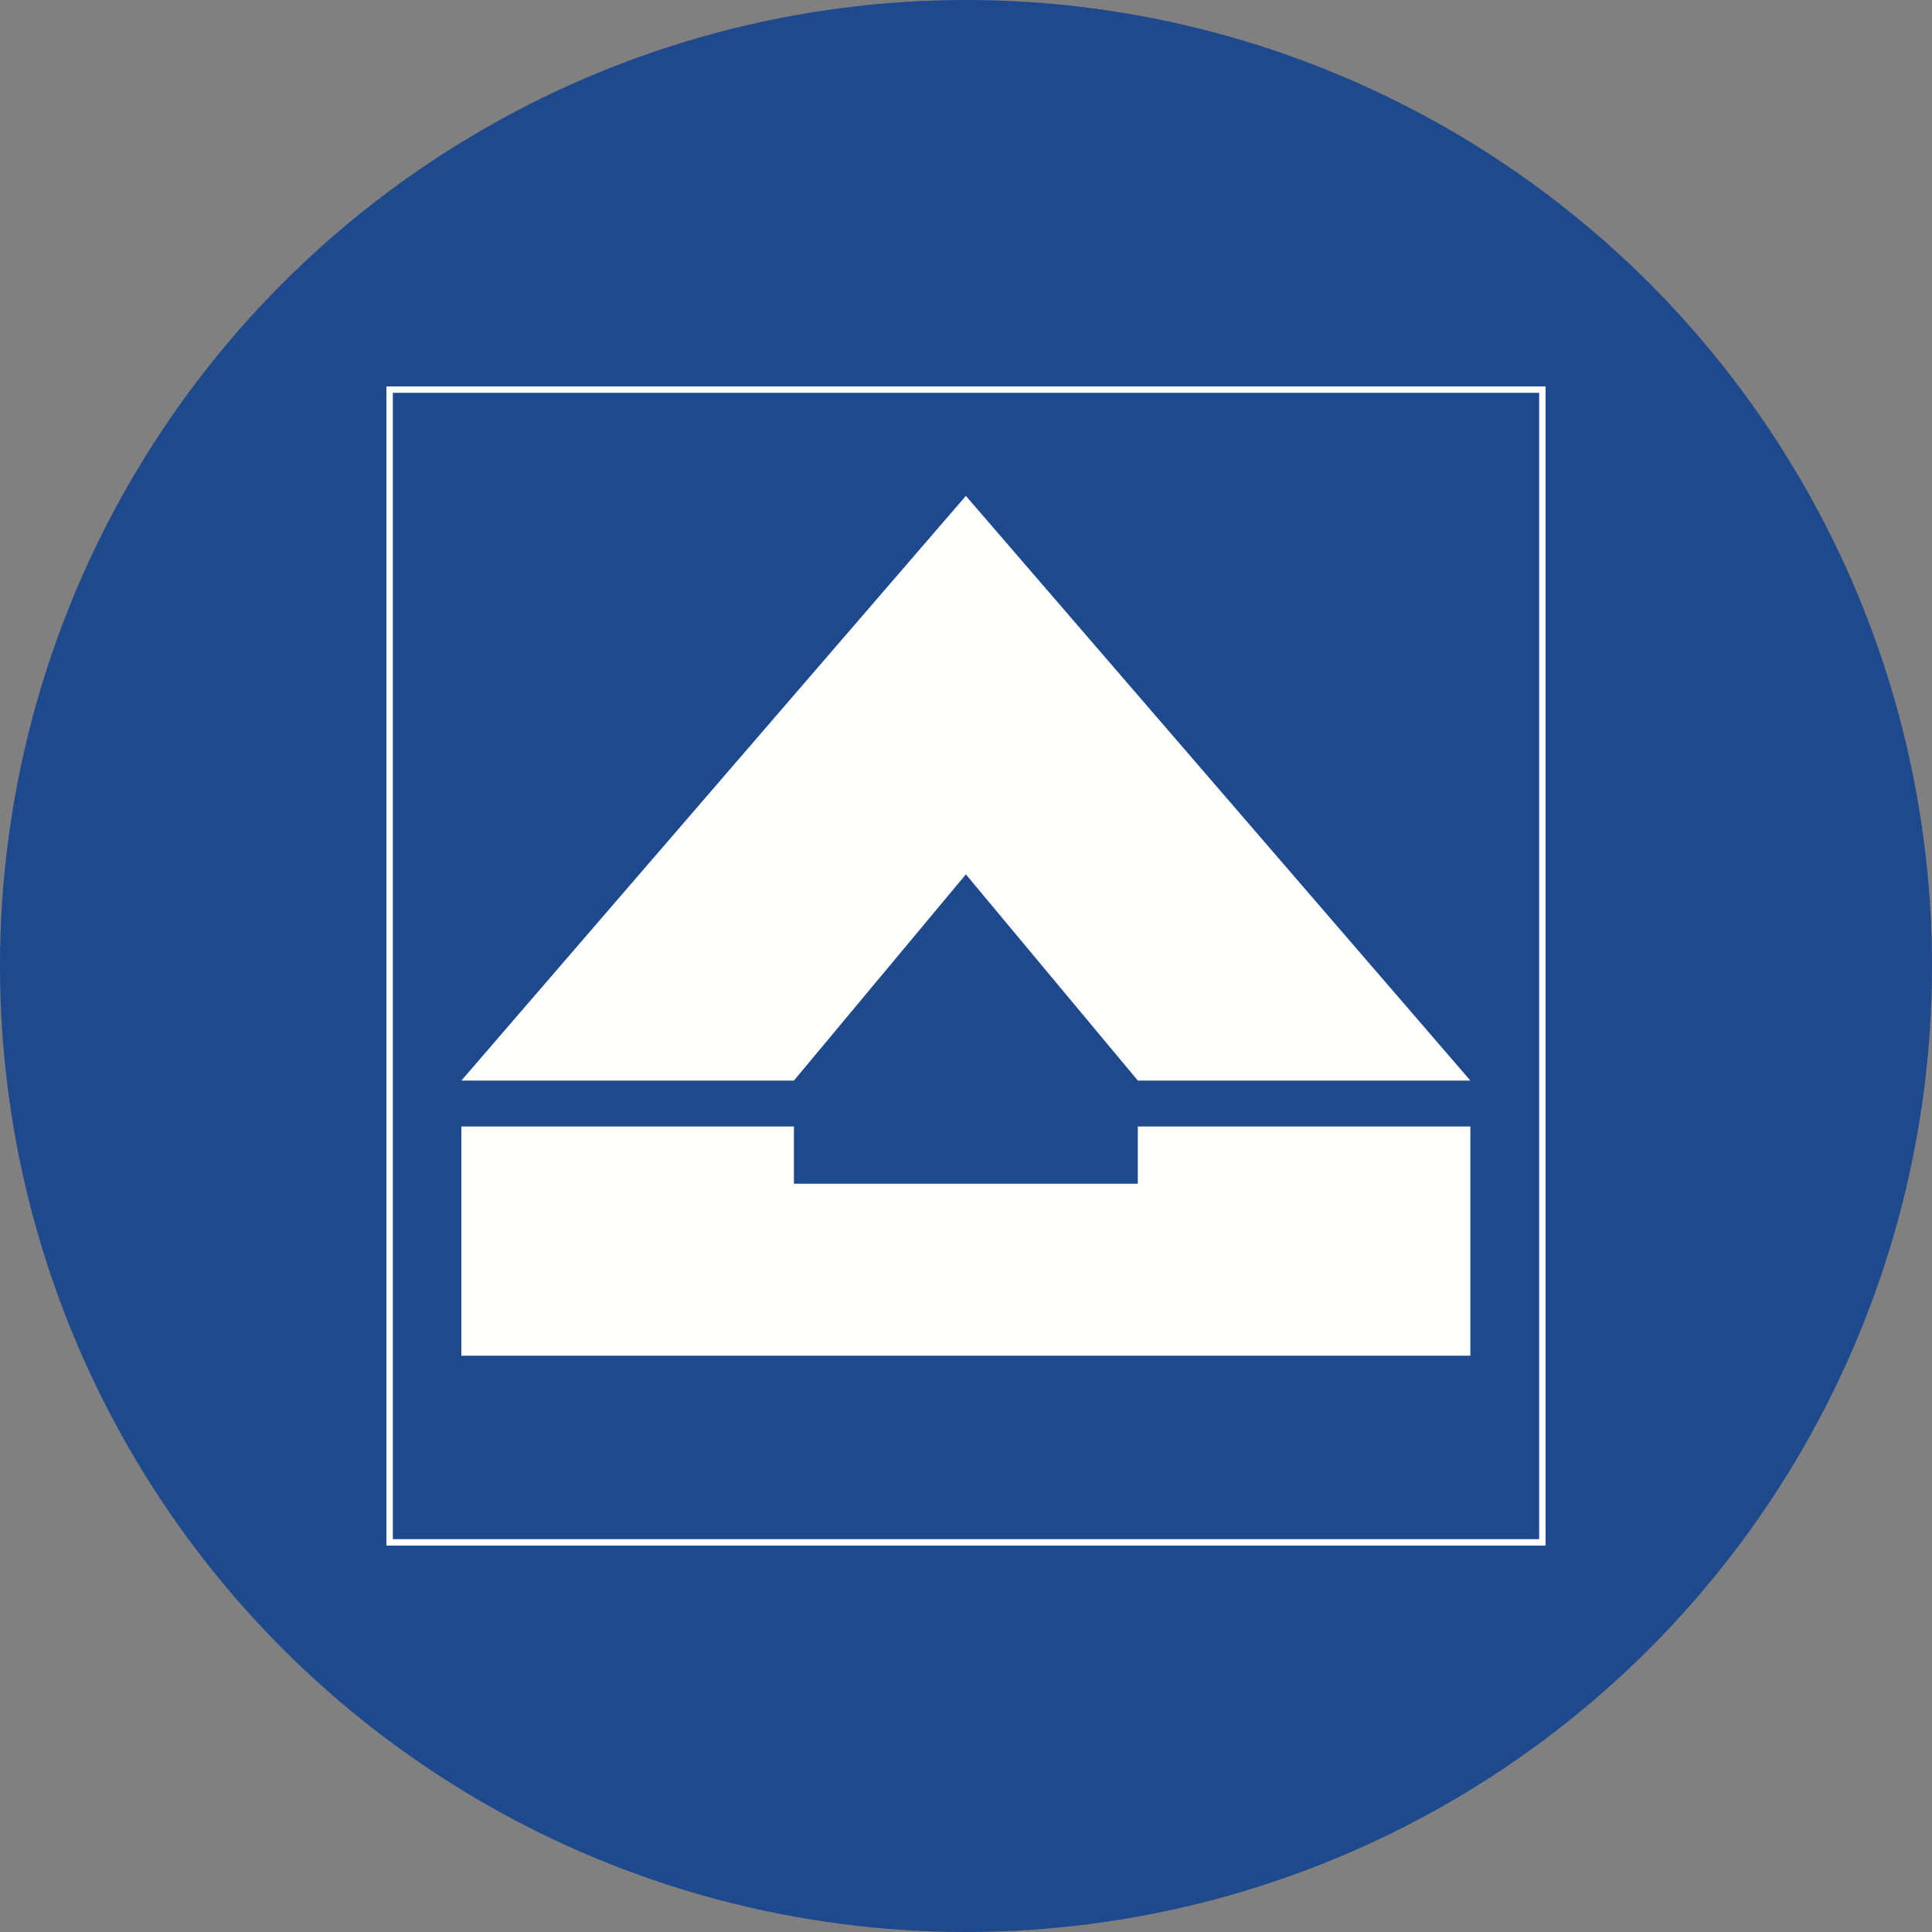
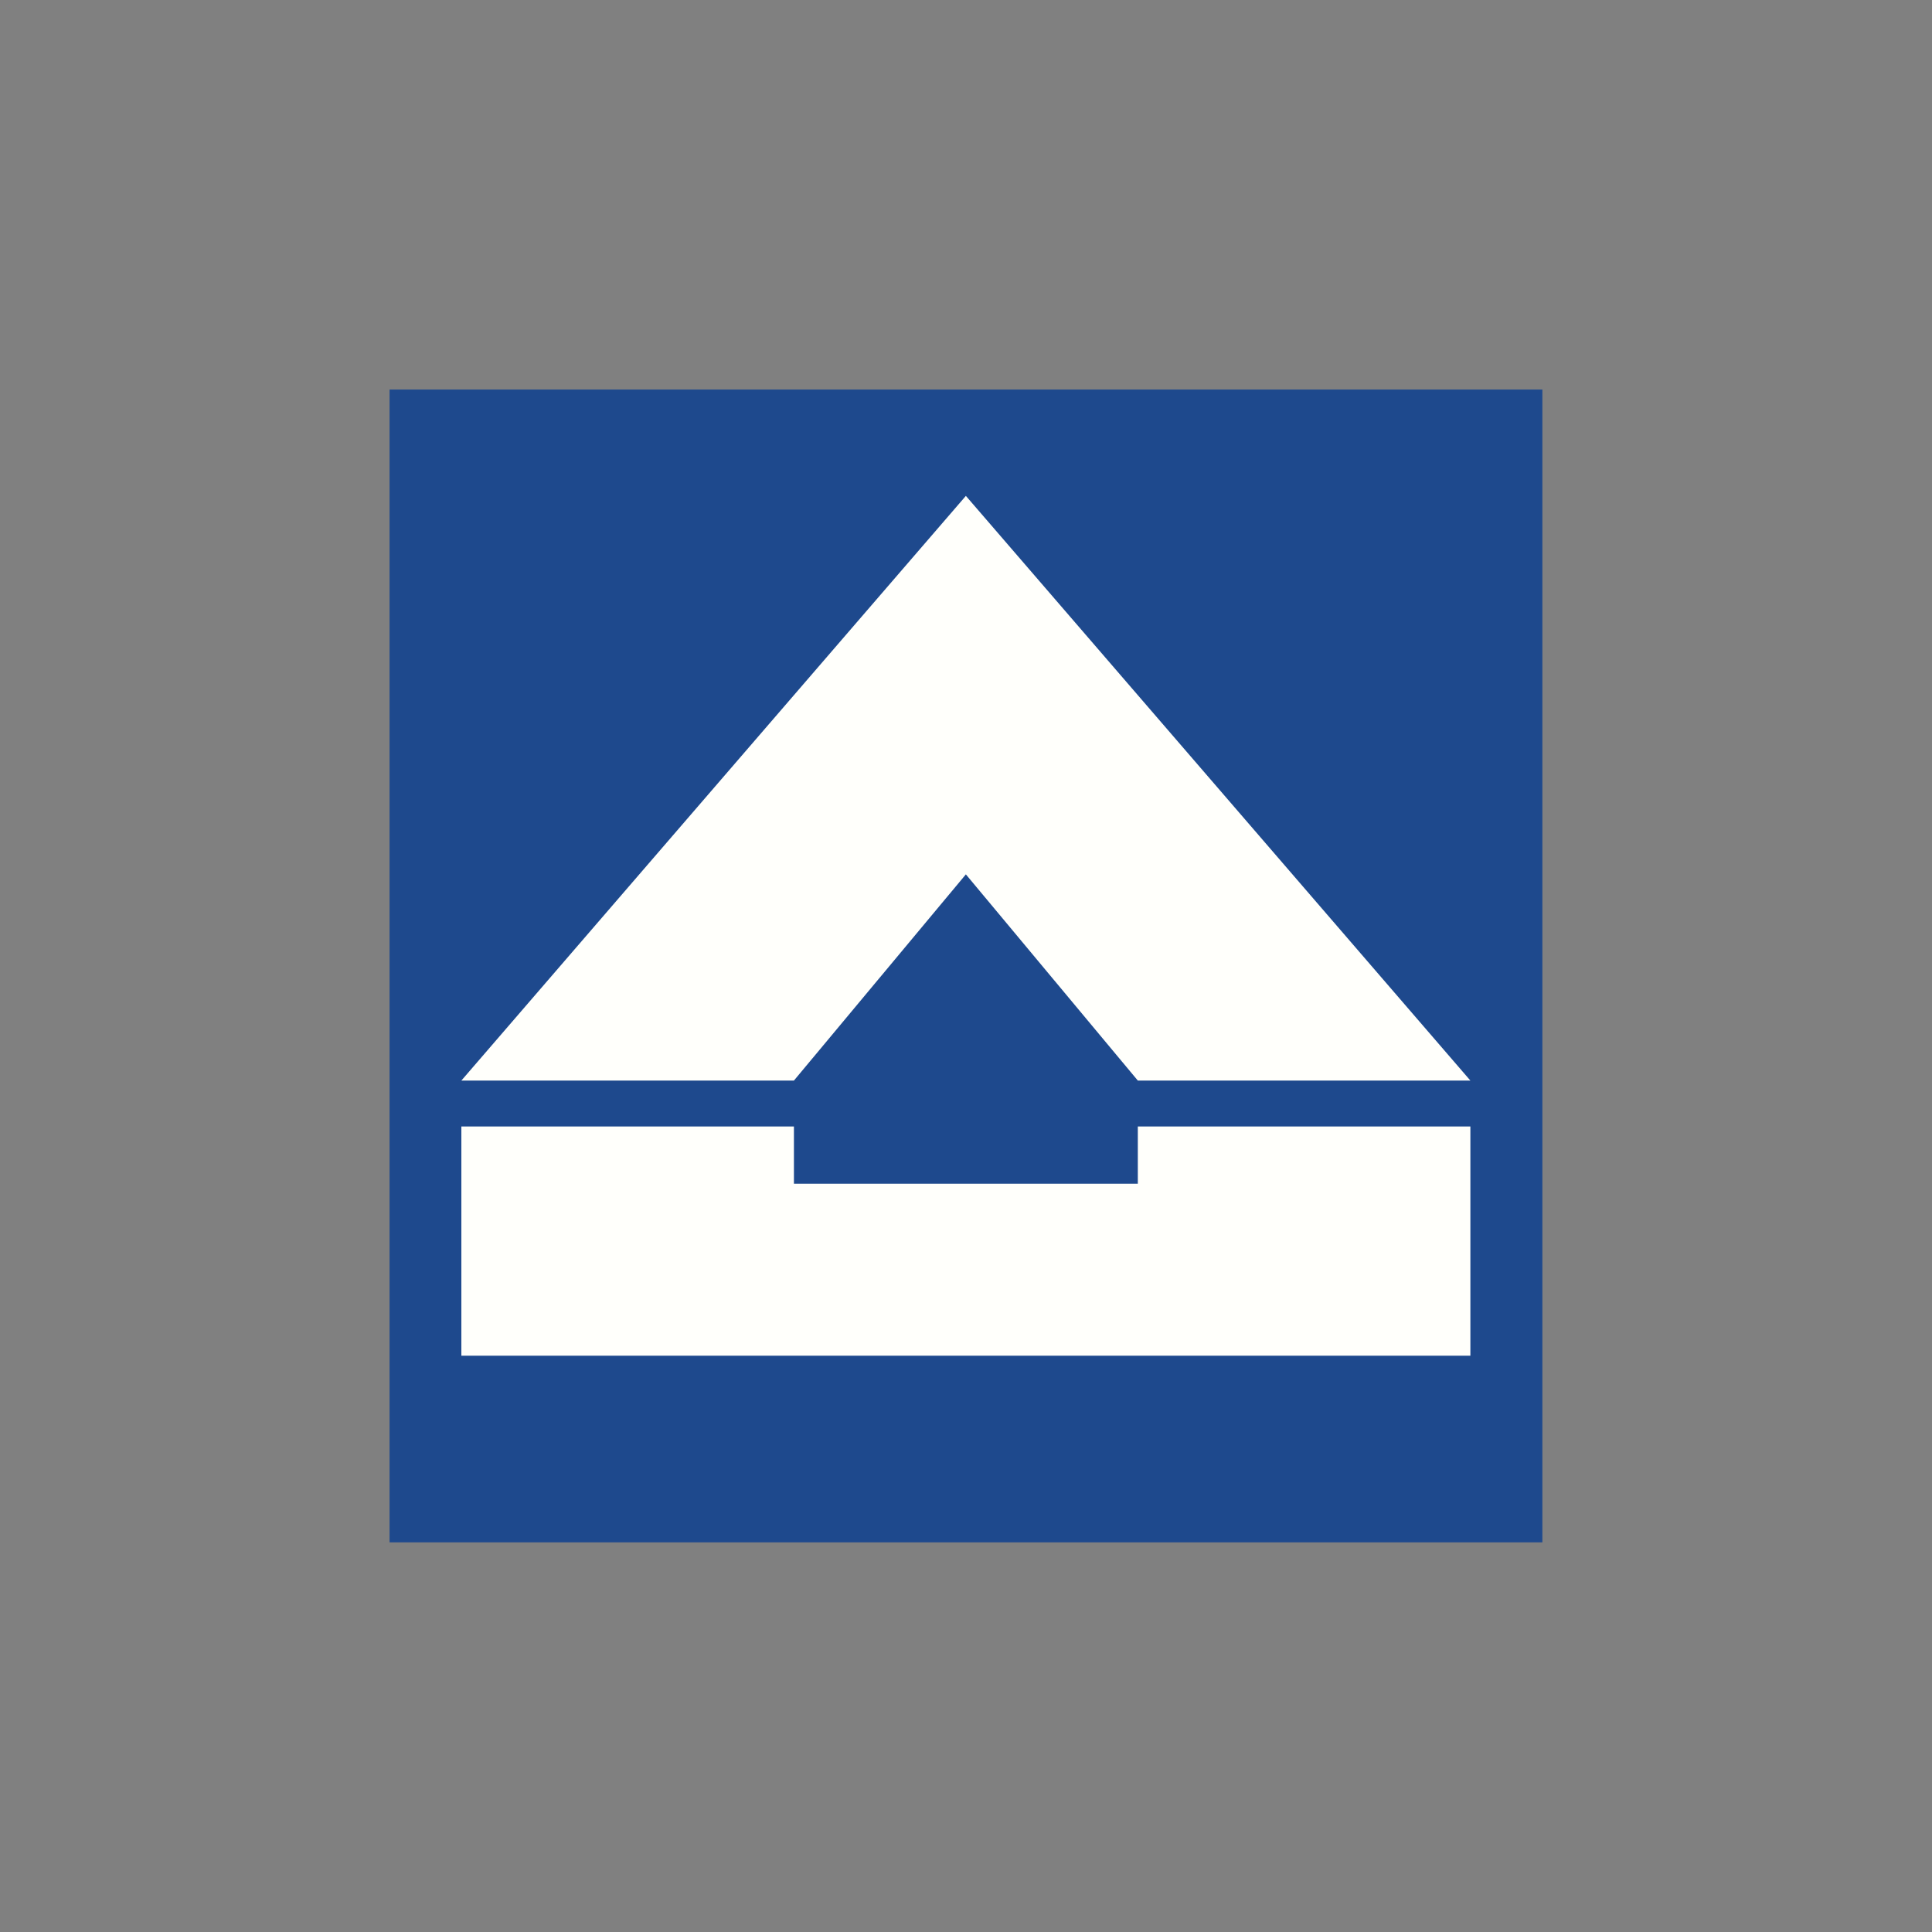
<svg xmlns="http://www.w3.org/2000/svg" id="Layer_1" data-name="Layer 1" viewBox="0 0 300 300" width="300" height="300">
  <rect x="0" y="0" width="300" height="300" fill="#808080" stroke="none" />
  <defs>
    <clipPath id="bz_circular_clip">
      <circle cx="150.0" cy="150.0" r="150.0" />
    </clipPath>
  </defs>
  <g clip-path="url(#bz_circular_clip)">
-     <rect x="-1.5" y="-1.5" width="303" height="303" fill="#1e498d" />
    <rect x="60.49" y="60.49" width="179.01" height="179.01" fill="#1e498d" />
-     <path d="M239,61V239H61V61H239m1-1H60V240H240V60Z" fill="#fff" />
    <polyline points="71.64 174.92 123.28 174.92 123.28 183.81 176.68 183.81 176.68 174.92 228.32 174.92 228.32 210.51 71.64 210.51 71.64 174.92" fill="#fffffb" fill-rule="evenodd" />
    <polyline points="71.64 167.79 149.98 77 228.32 167.79 176.68 167.79 149.98 135.77 123.28 167.79 71.64 167.79" fill="#fffffb" fill-rule="evenodd" />
  </g>
</svg>